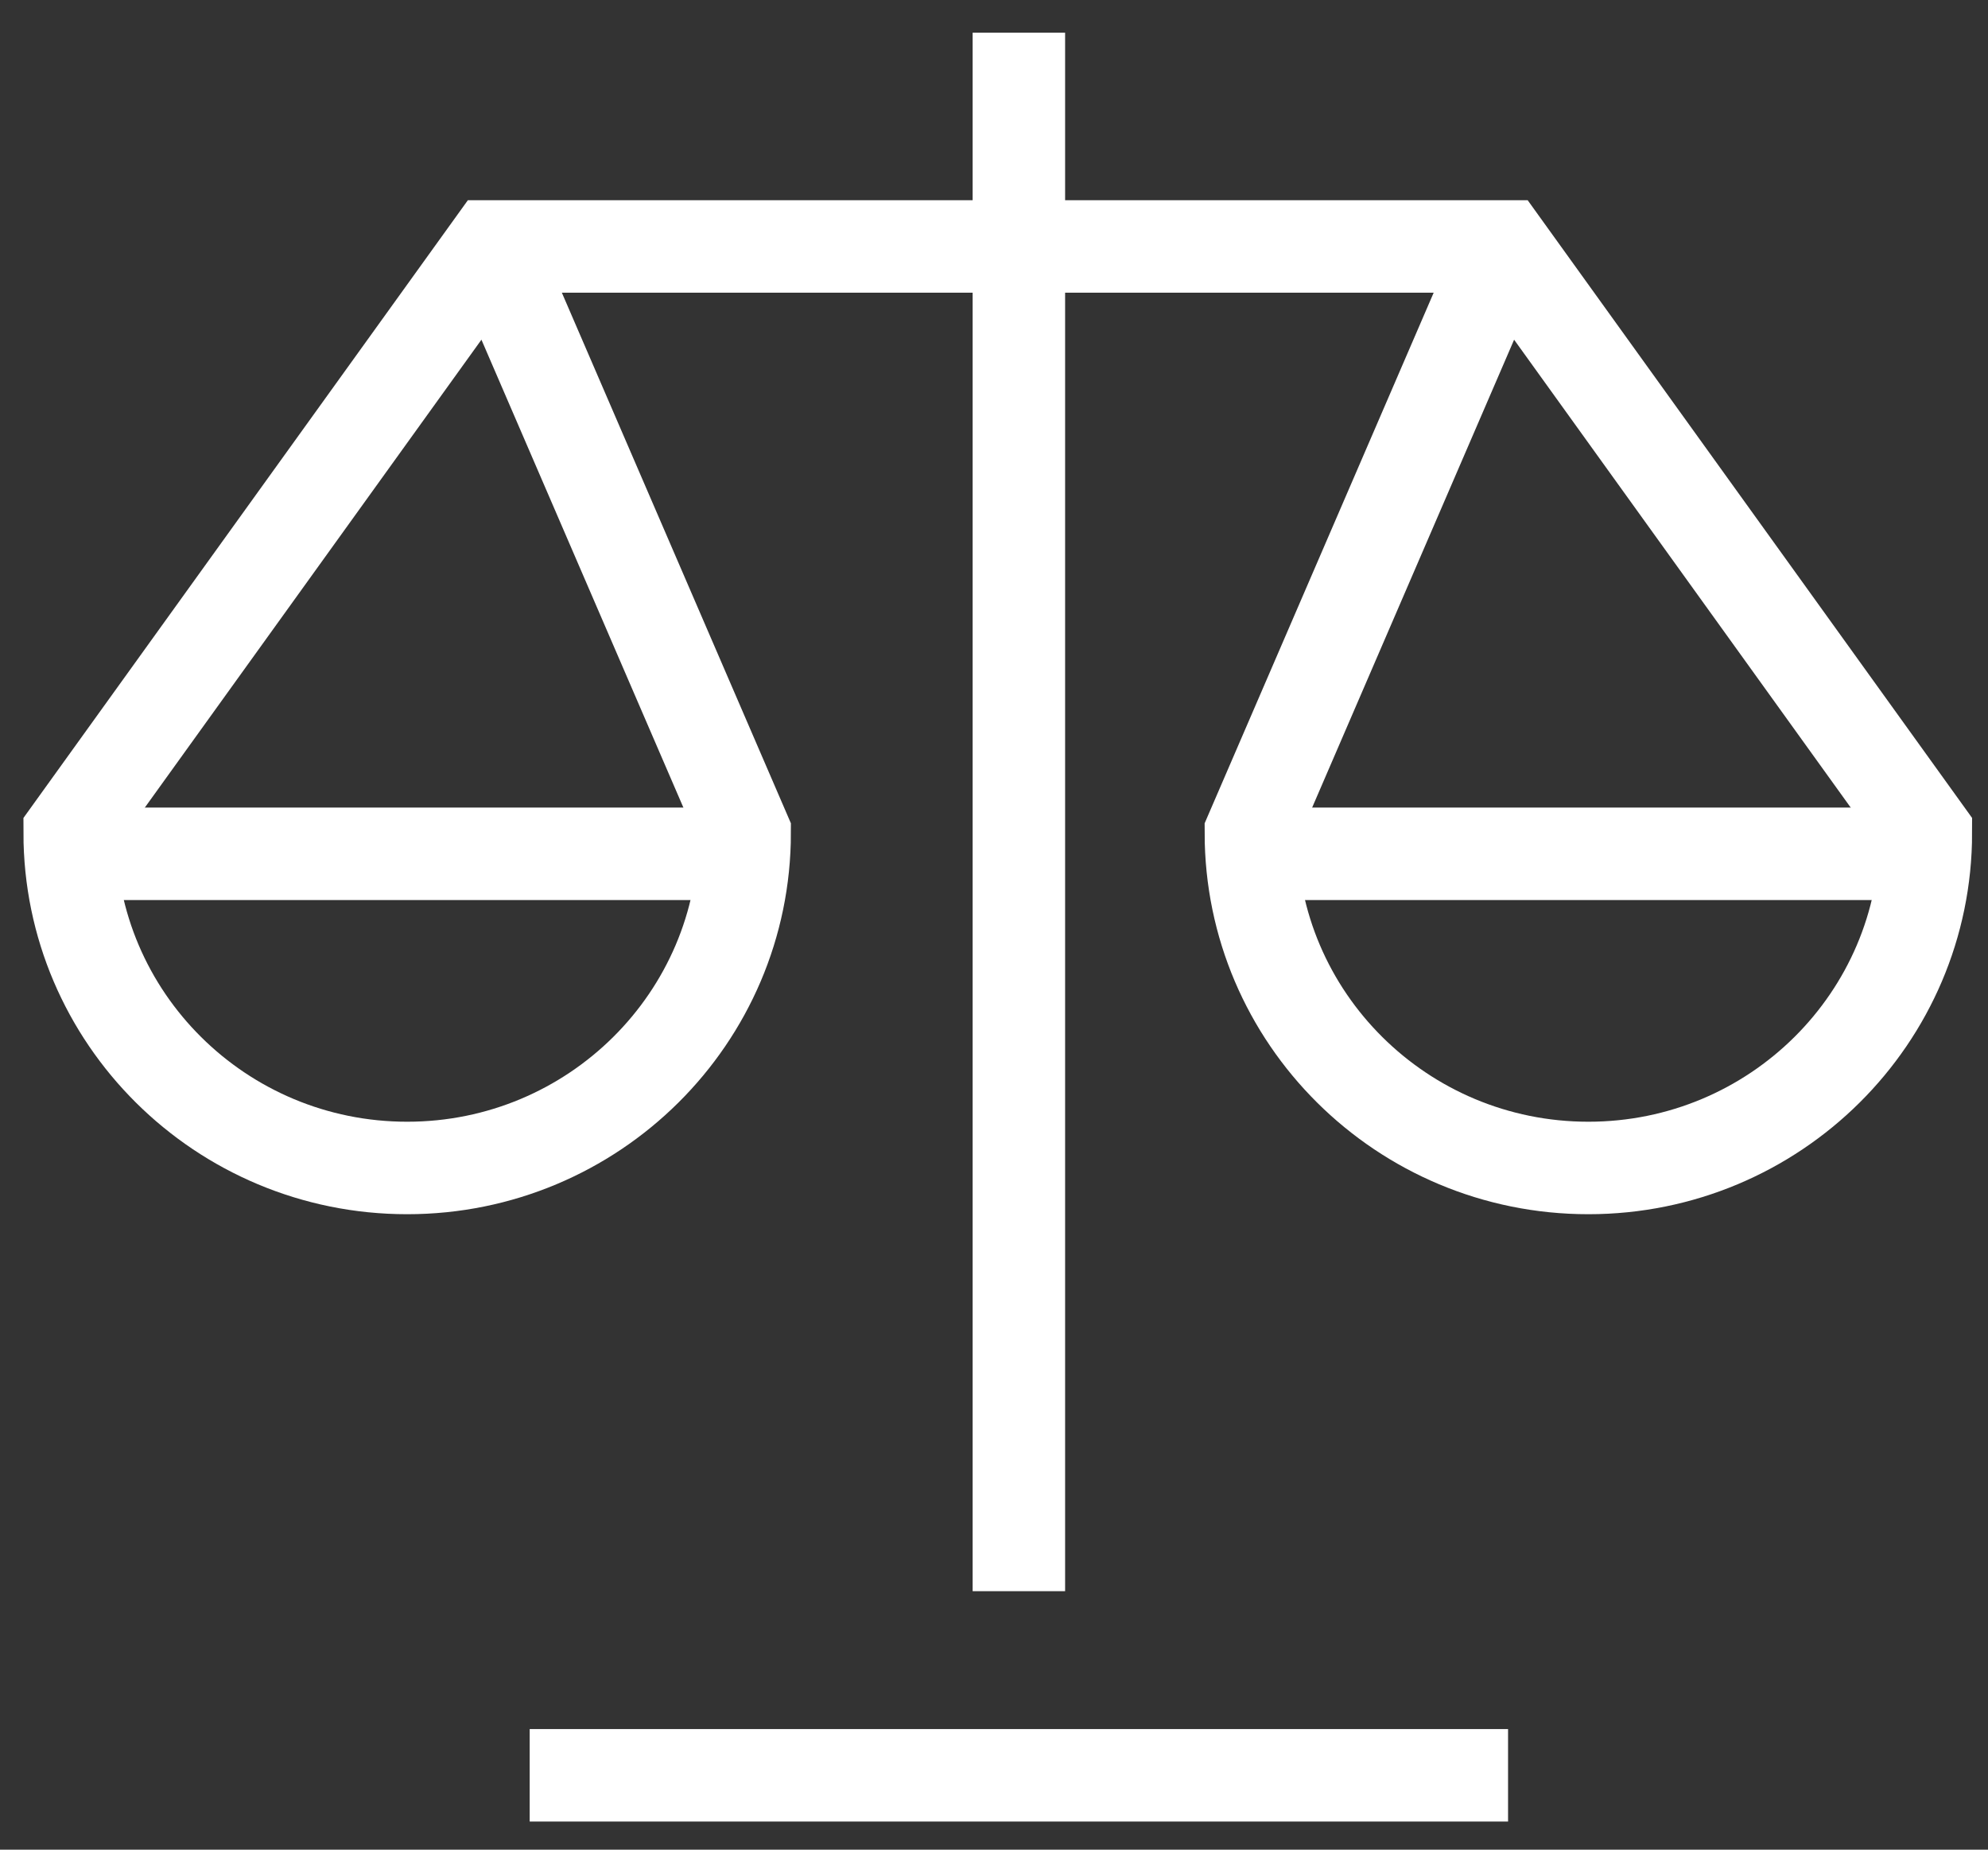
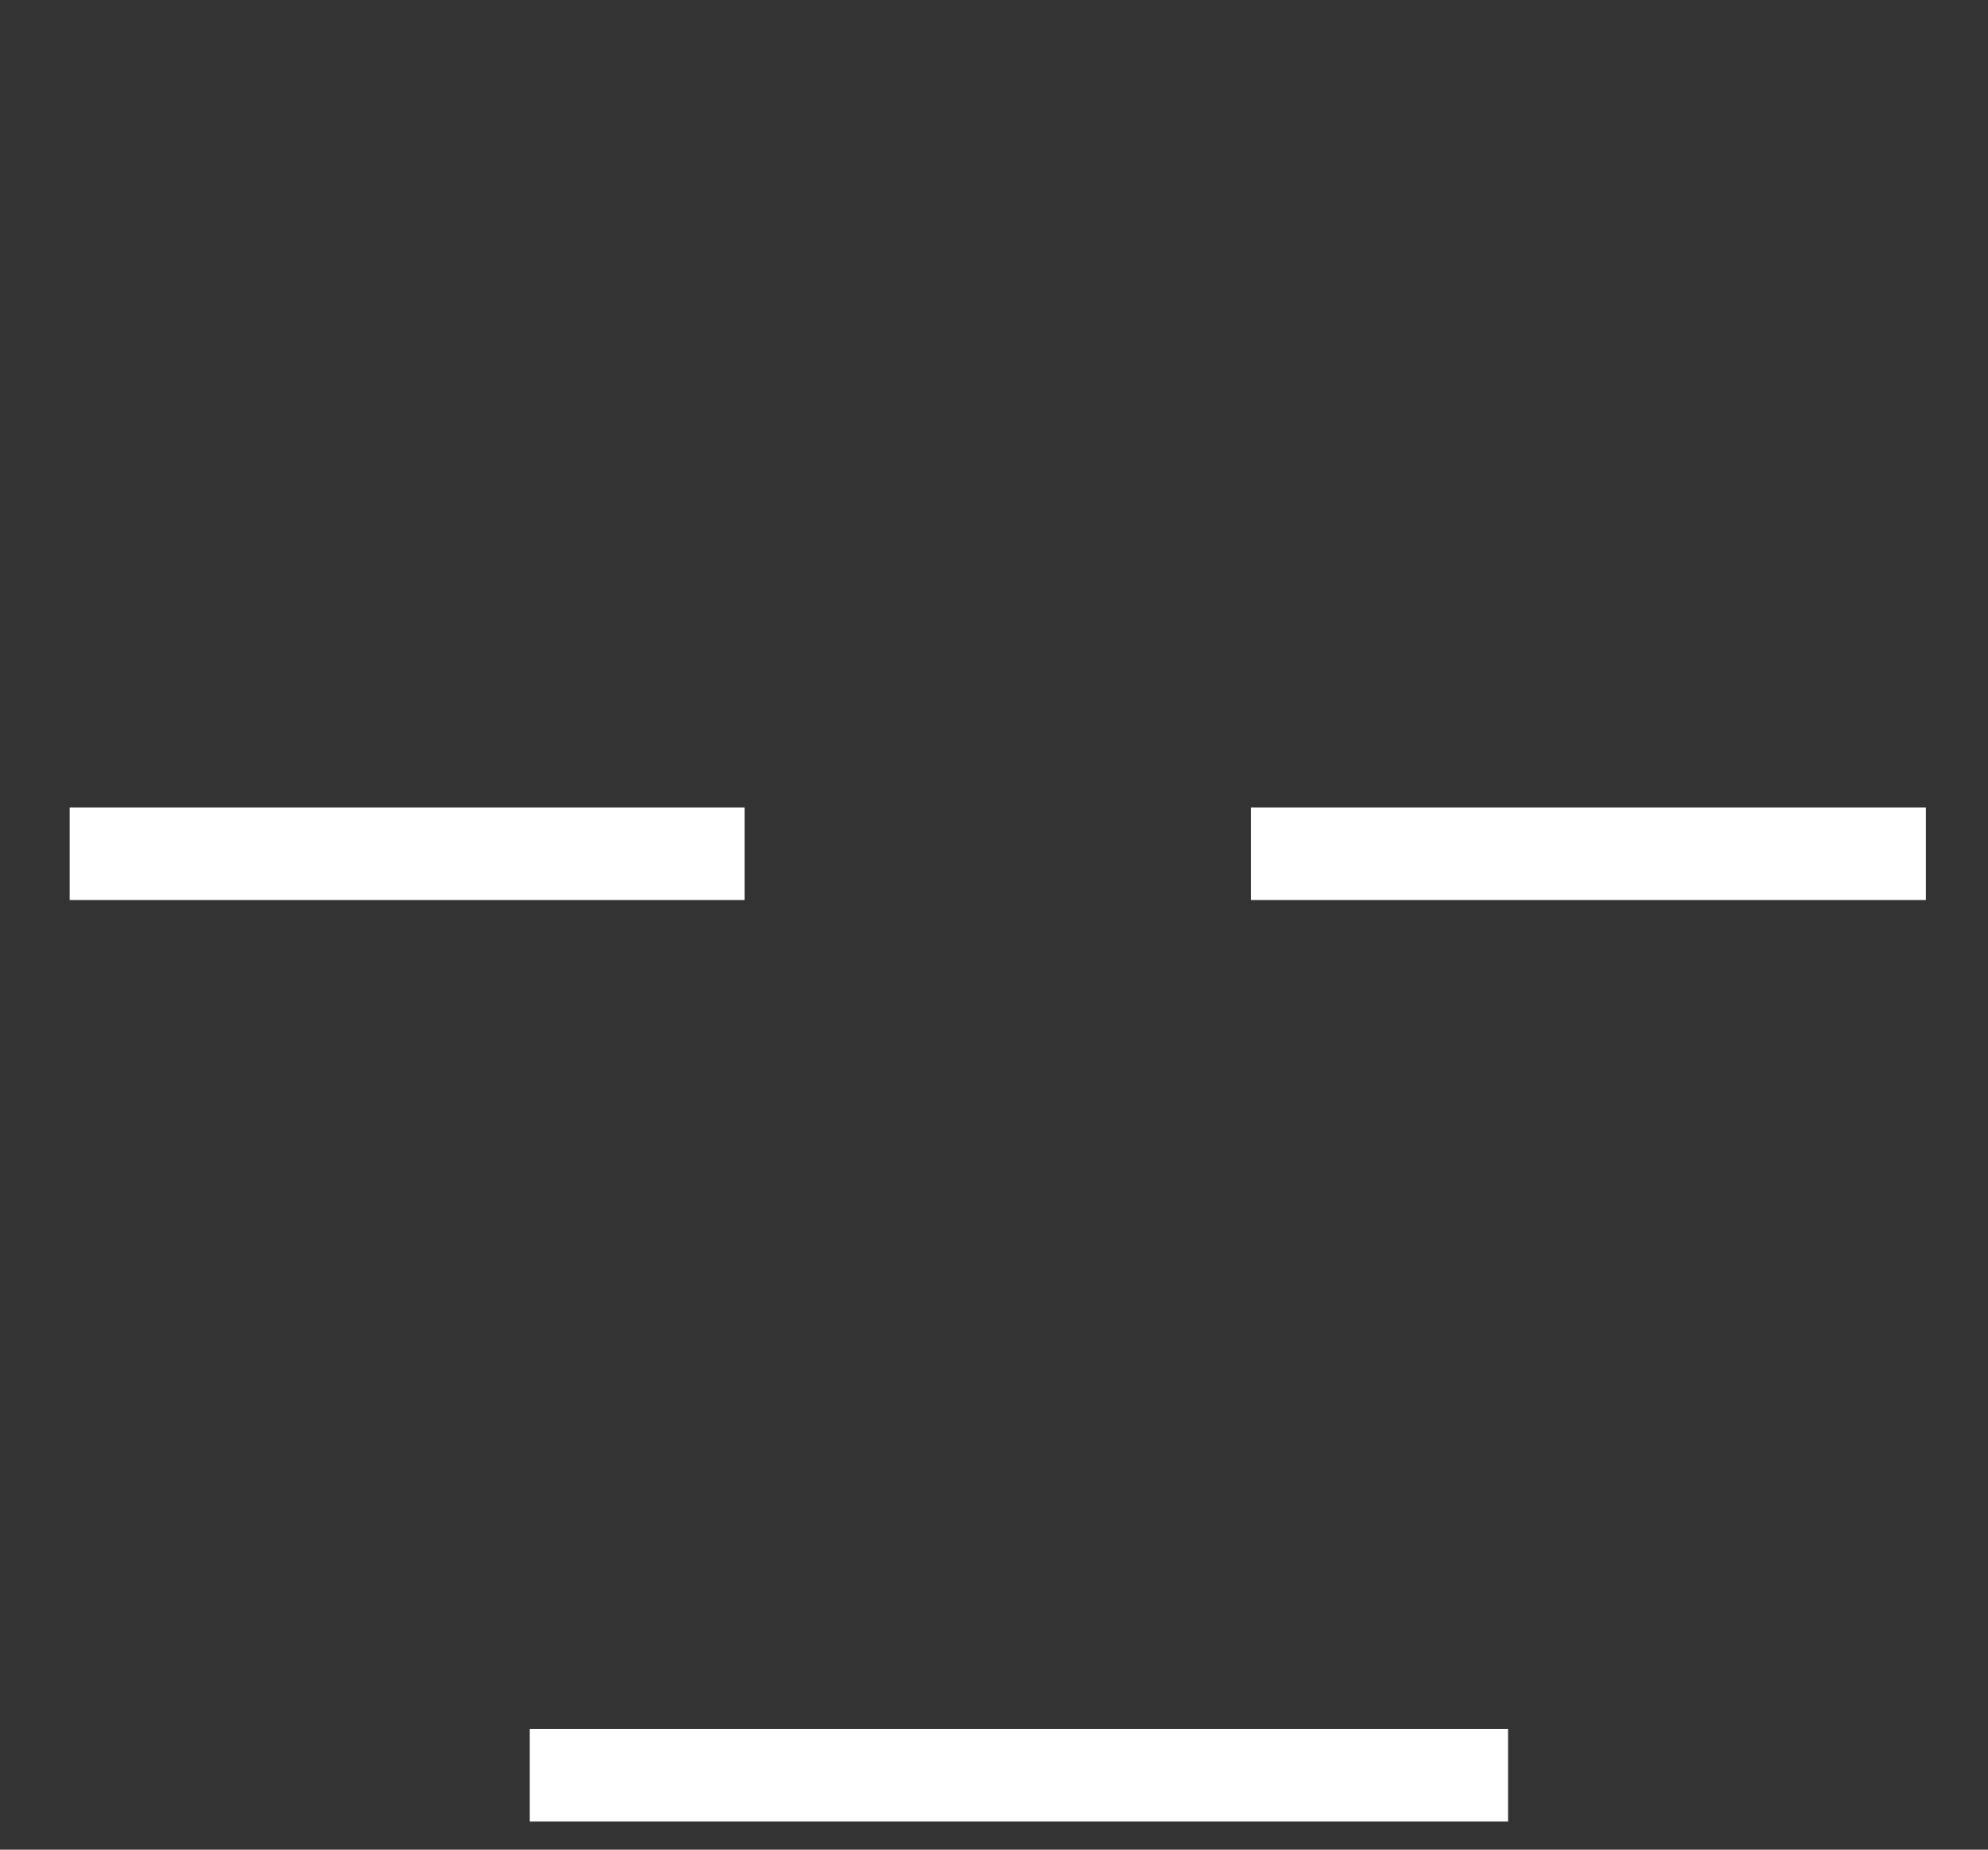
<svg xmlns="http://www.w3.org/2000/svg" width="43px" height="40px" viewBox="0 0 43 40" version="1.1">
  <rect x="0" y="0" width="43" height="40" fill="#333333" stroke="none" />
  <title>Group 8 Copy 2</title>
  <g id="G4-Misc-:-View-All-Landings" stroke="none" stroke-width="1" fill="none" fill-rule="evenodd">
    <g id="View-All-Research" transform="translate(-468, -1281)" stroke="#FFFFFF" stroke-width="2">
      <g id="Group-19" transform="translate(244, 756)">
        <g id="Group-9" transform="translate(0, 290)">
          <g id="Group-12" transform="translate(0, 181)">
            <g id="scale" transform="translate(225.507, 55.707)">
-               <line x1="20.531" y1="0" x2="20.531" y2="31.703" id="Path" stroke-linecap="square" />
              <line x1="10.95" y1="36.685" x2="30.112" y2="36.685" id="Path" stroke-linecap="square" />
              <line x1="0" y1="16.757" x2="14.6" y2="16.757" id="Path" />
              <line x1="40.149" y1="16.757" x2="25.549" y2="16.757" id="Path" />
-               <path d="M31.024,3.623 L25.549,16.304 C25.549,20.306 28.818,23.551 32.849,23.551 C36.881,23.551 40.149,20.306 40.149,16.304 L31.024,3.623 L9.125,3.623 L0,16.304 C0,20.306 3.268,23.551 7.3,23.551 C11.331,23.551 14.6,20.306 14.6,16.304 L9.125,3.623" id="Path" />
            </g>
          </g>
        </g>
      </g>
    </g>
  </g>
</svg>